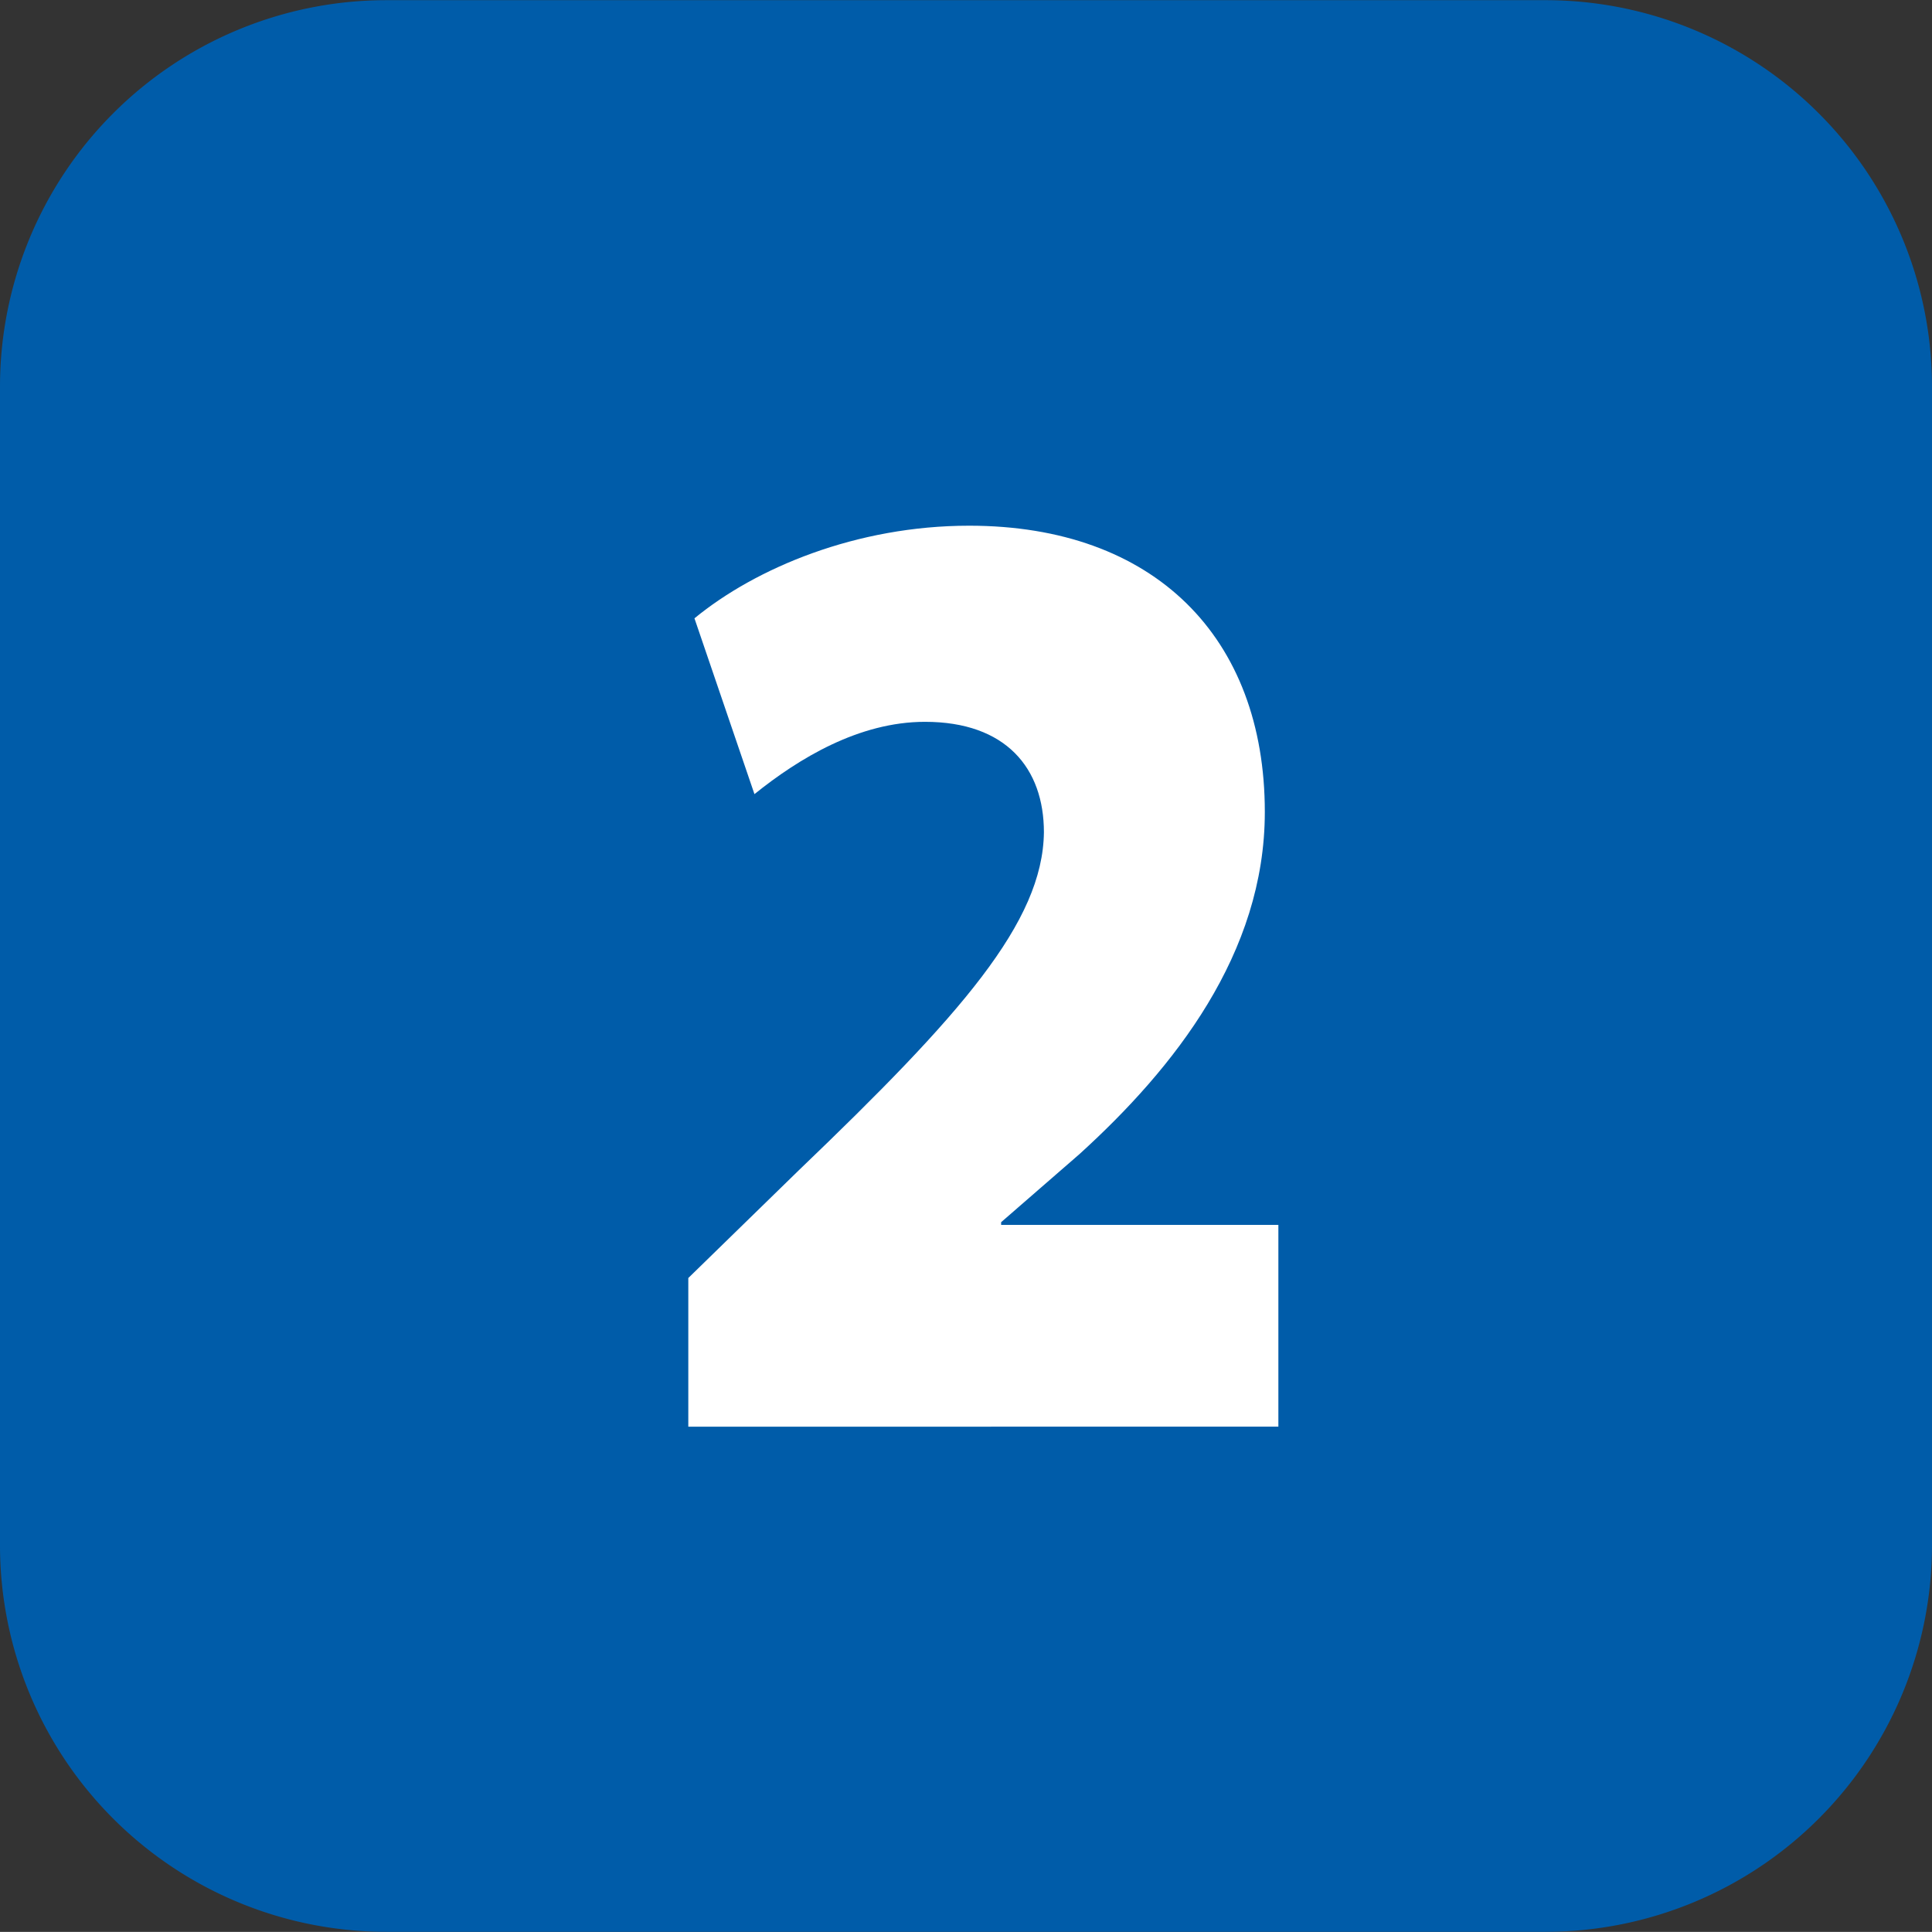
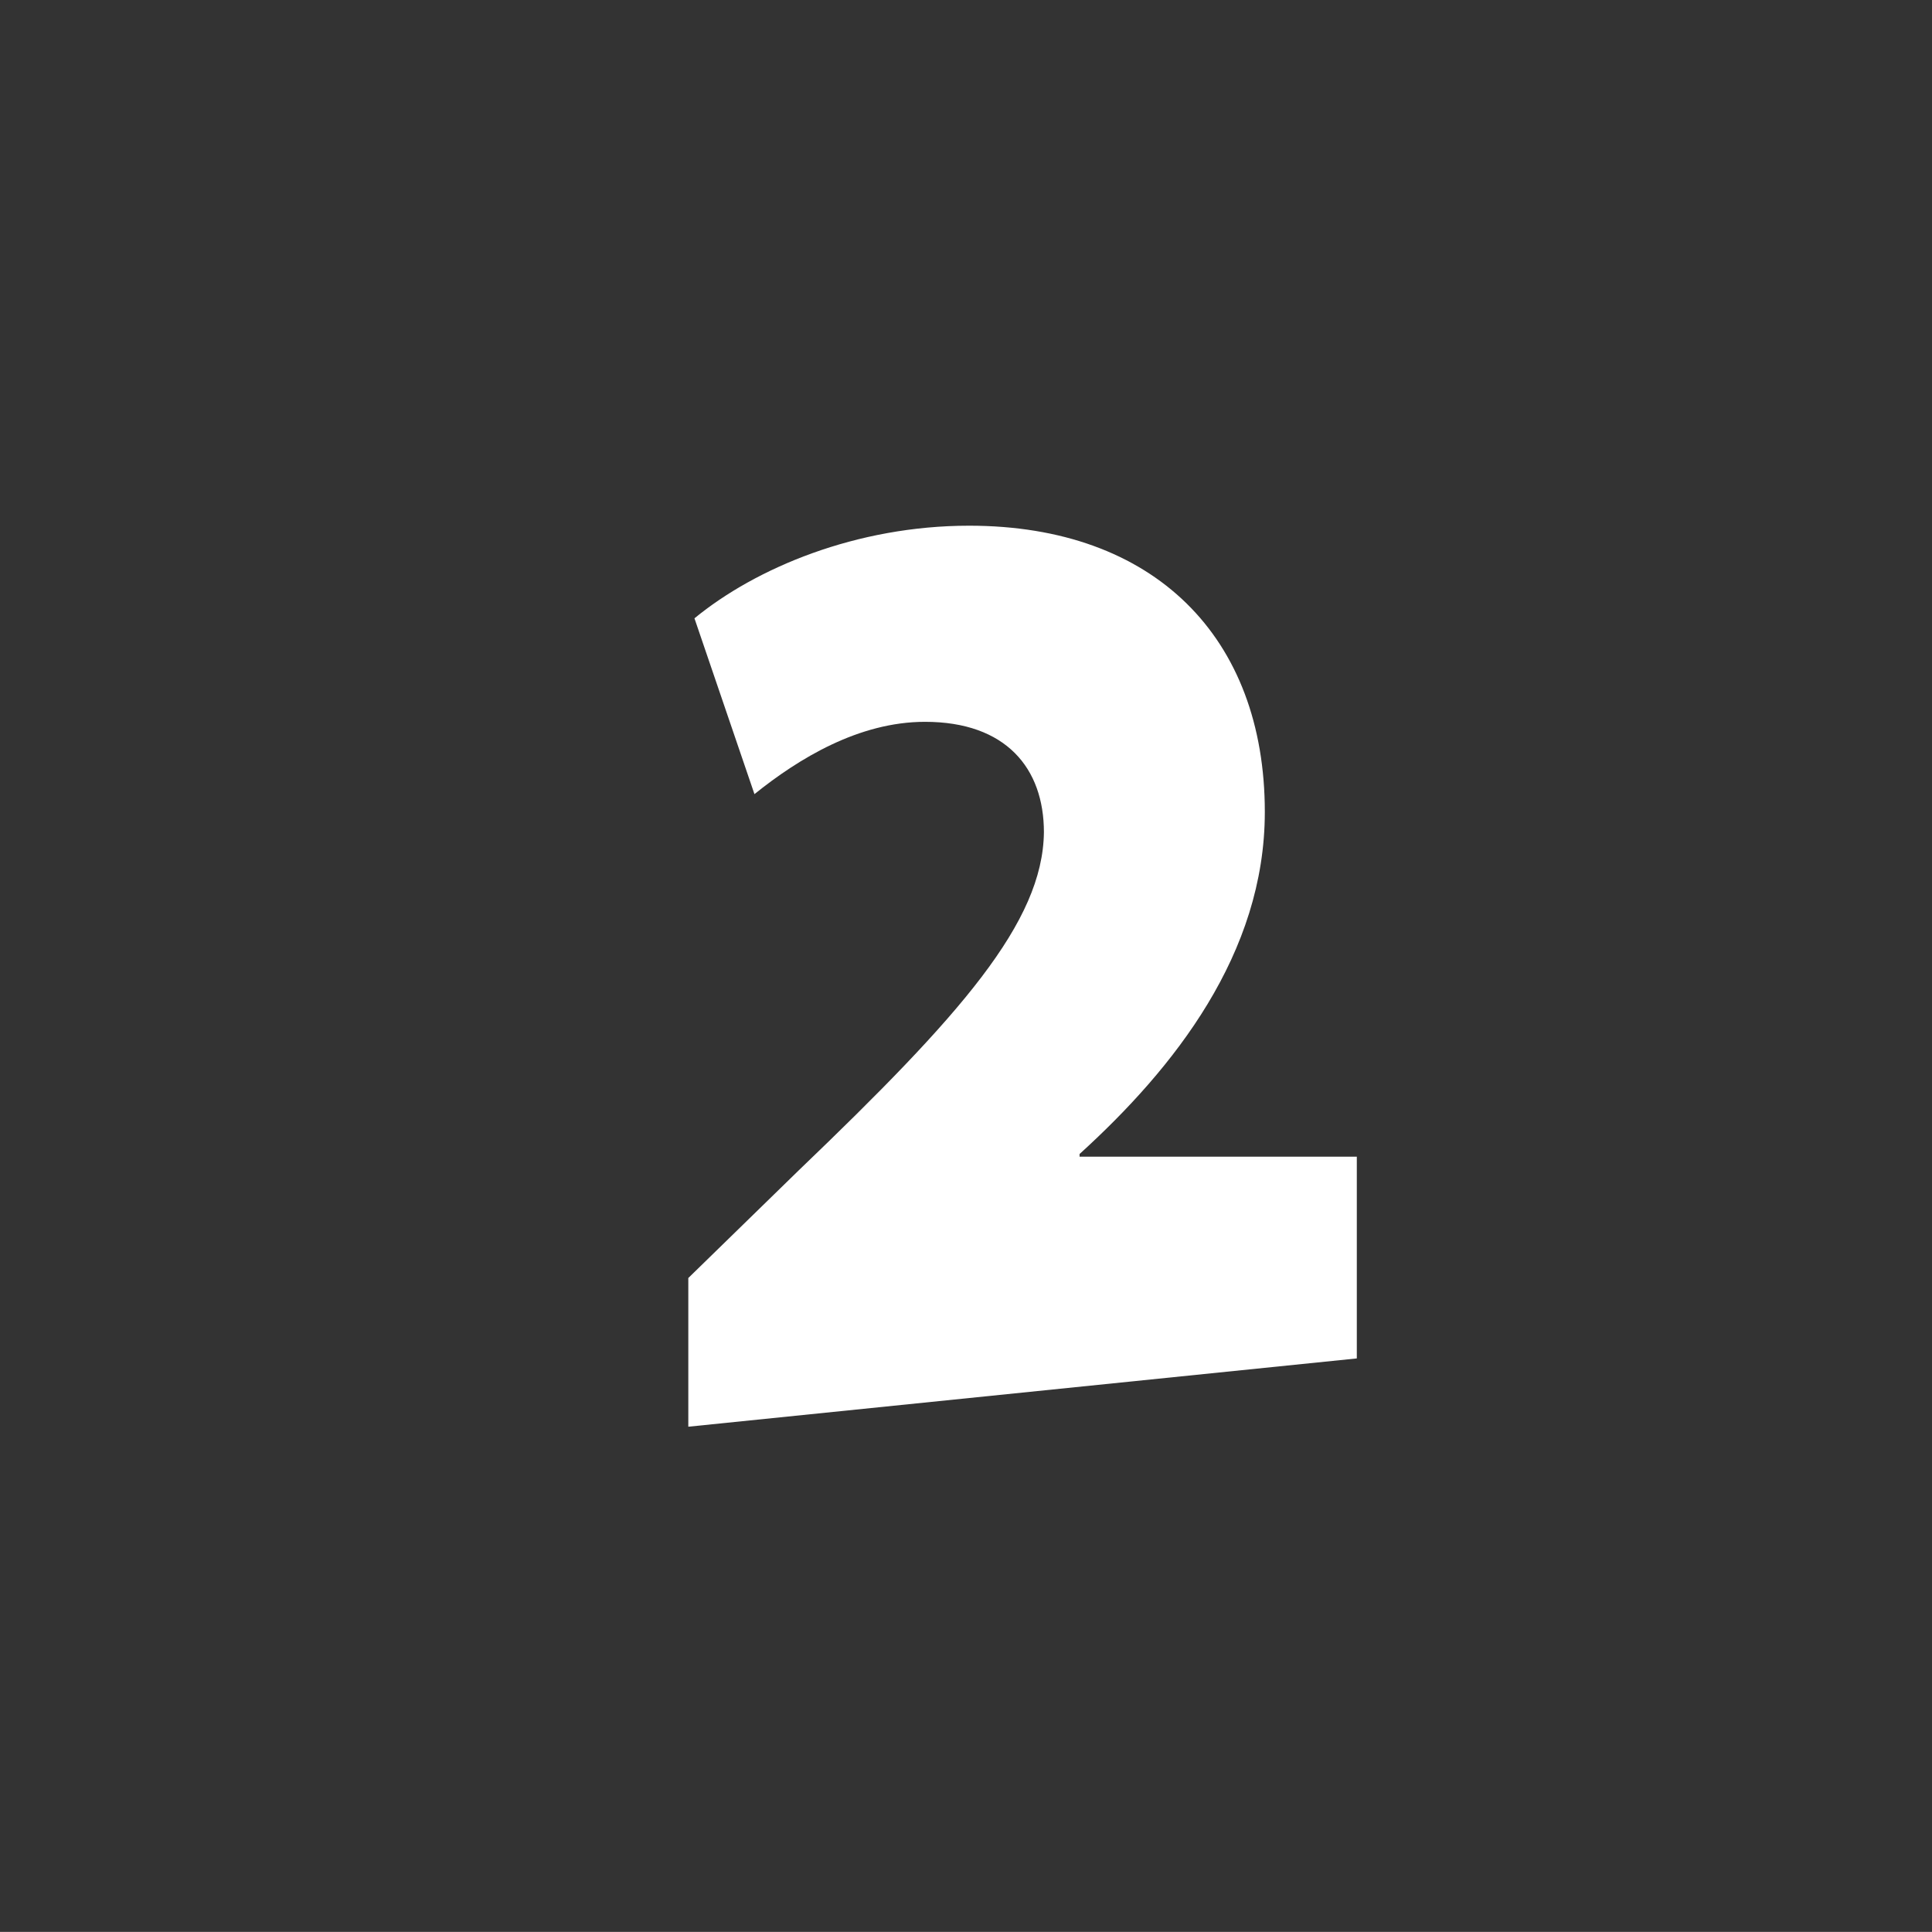
<svg xmlns="http://www.w3.org/2000/svg" id="Calque_1" data-name="Calque 1" viewBox="0 0 216.72 216.71">
  <rect x="0" y="0" width="216.72" height="216.71" fill="#333333" stroke="none" />
  <defs>
    <style>.cls-1{fill:#005ca9;fill-rule:evenodd;}.cls-2{fill:#fff;}</style>
  </defs>
-   <path class="cls-1" d="M430.9,195a43.34,43.34,0,0,1,43.34-43.34h130A43.35,43.35,0,0,1,647.62,195V325a43.36,43.36,0,0,1-43.35,43.34h-130A43.35,43.35,0,0,1,430.9,325Z" transform="translate(-430.9 -151.64)" />
-   <path class="cls-2" d="M508.11,311.68V295l12.38-12.07C538.66,265.51,547.88,255.11,548,245c0-7.19-4.26-12.39-13.34-12.39-7.43,0-14.18,4.13-19.13,8.11L508.8,221c6.88-5.65,18.16-10.39,30.82-10.39,20.78,0,33.16,12.53,33.16,32.11,0,15.9-10.18,28.74-20.78,38.37l-8.8,7.65v.3h31.1v22.63Z" transform="translate(-430.9 -151.64)" />
+   <path class="cls-2" d="M508.11,311.68V295l12.38-12.07C538.66,265.51,547.88,255.11,548,245c0-7.19-4.26-12.39-13.34-12.39-7.43,0-14.18,4.13-19.13,8.11L508.8,221c6.88-5.65,18.16-10.39,30.82-10.39,20.78,0,33.16,12.53,33.16,32.11,0,15.9-10.18,28.74-20.78,38.37v.3h31.1v22.63Z" transform="translate(-430.9 -151.64)" />
</svg>